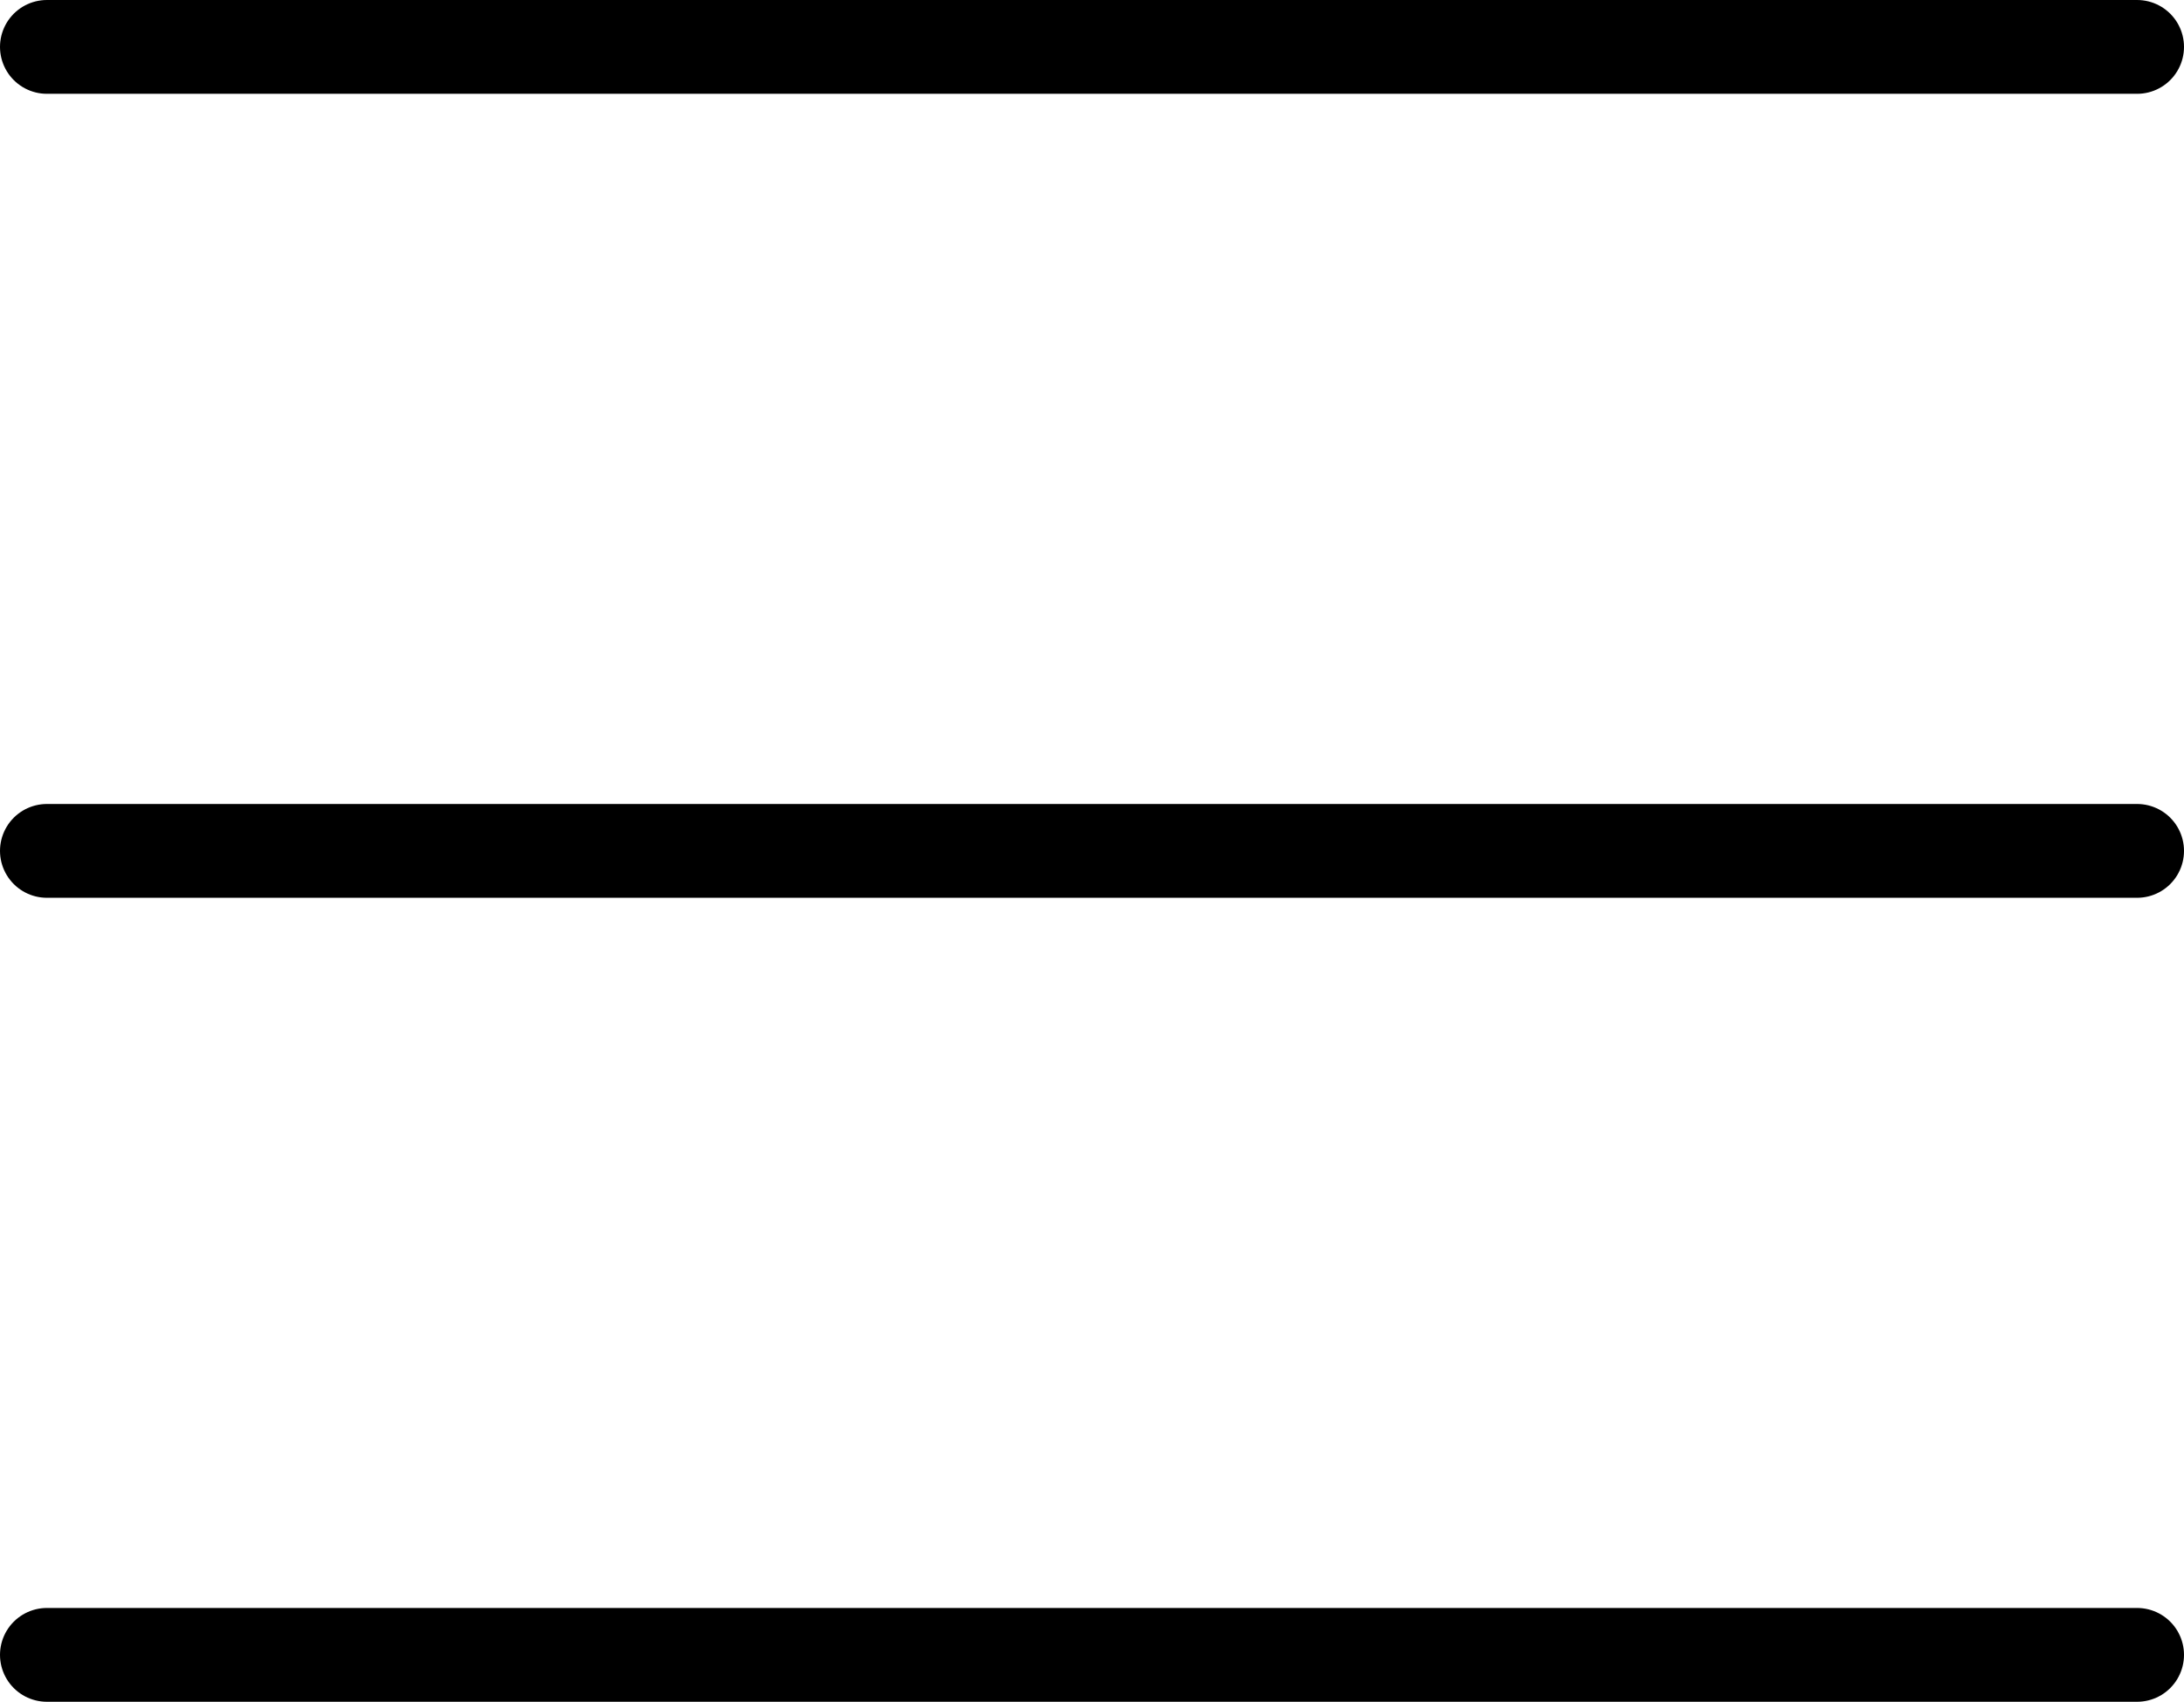
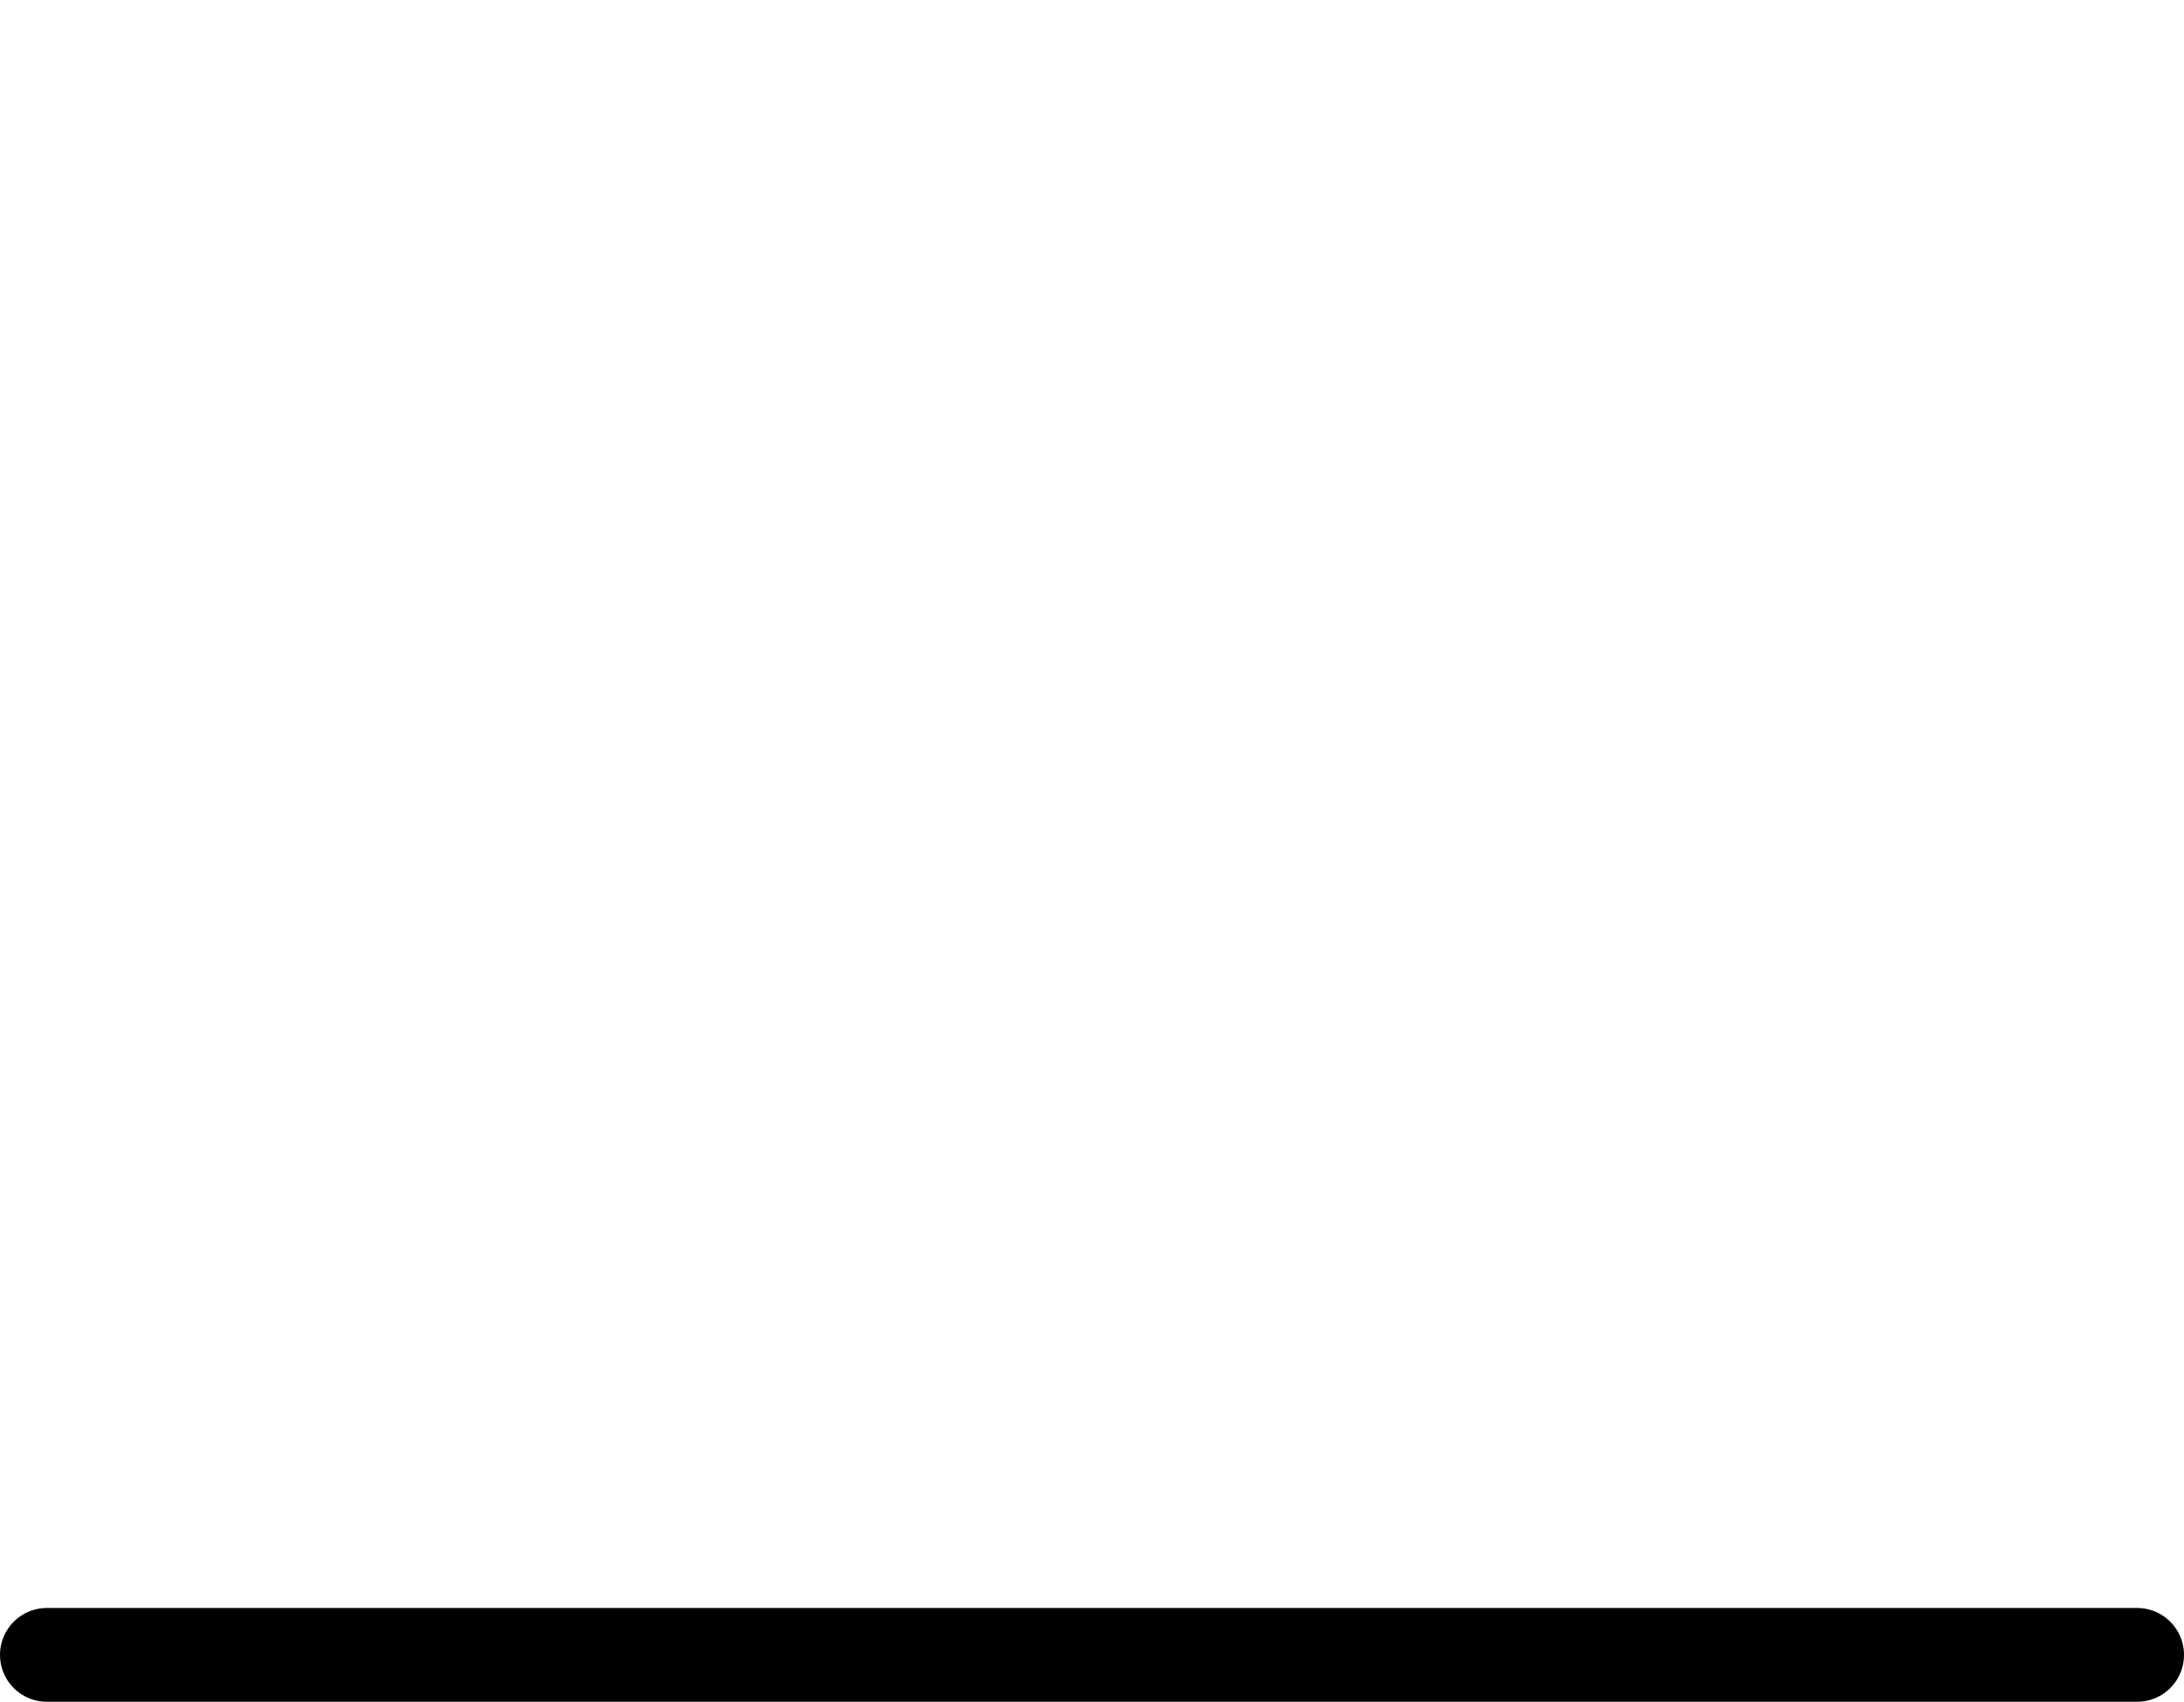
<svg xmlns="http://www.w3.org/2000/svg" width="23.286" height="18.143" viewBox="0 0 23.286 18.143">
  <g id="streamline-icon-interface-setting-menu-1_24x24" data-name="streamline-icon-interface-setting-menu-1@24x24" transform="translate(-0.357 -2.929)">
    <g id="Group_764" data-name="Group 764">
-       <line id="Line_114" data-name="Line 114" x1="22.286" transform="translate(0.857 3.429)" fill="none" stroke="#000" stroke-linecap="round" stroke-linejoin="round" stroke-width="1" />
-       <line id="Line_115" data-name="Line 115" x1="22.286" transform="translate(0.857 12)" fill="none" stroke="#000" stroke-linecap="round" stroke-linejoin="round" stroke-width="1" />
      <line id="Line_116" data-name="Line 116" x1="22.286" transform="translate(0.857 20.571)" fill="none" stroke="#000" stroke-linecap="round" stroke-linejoin="round" stroke-width="1" />
    </g>
  </g>
</svg>